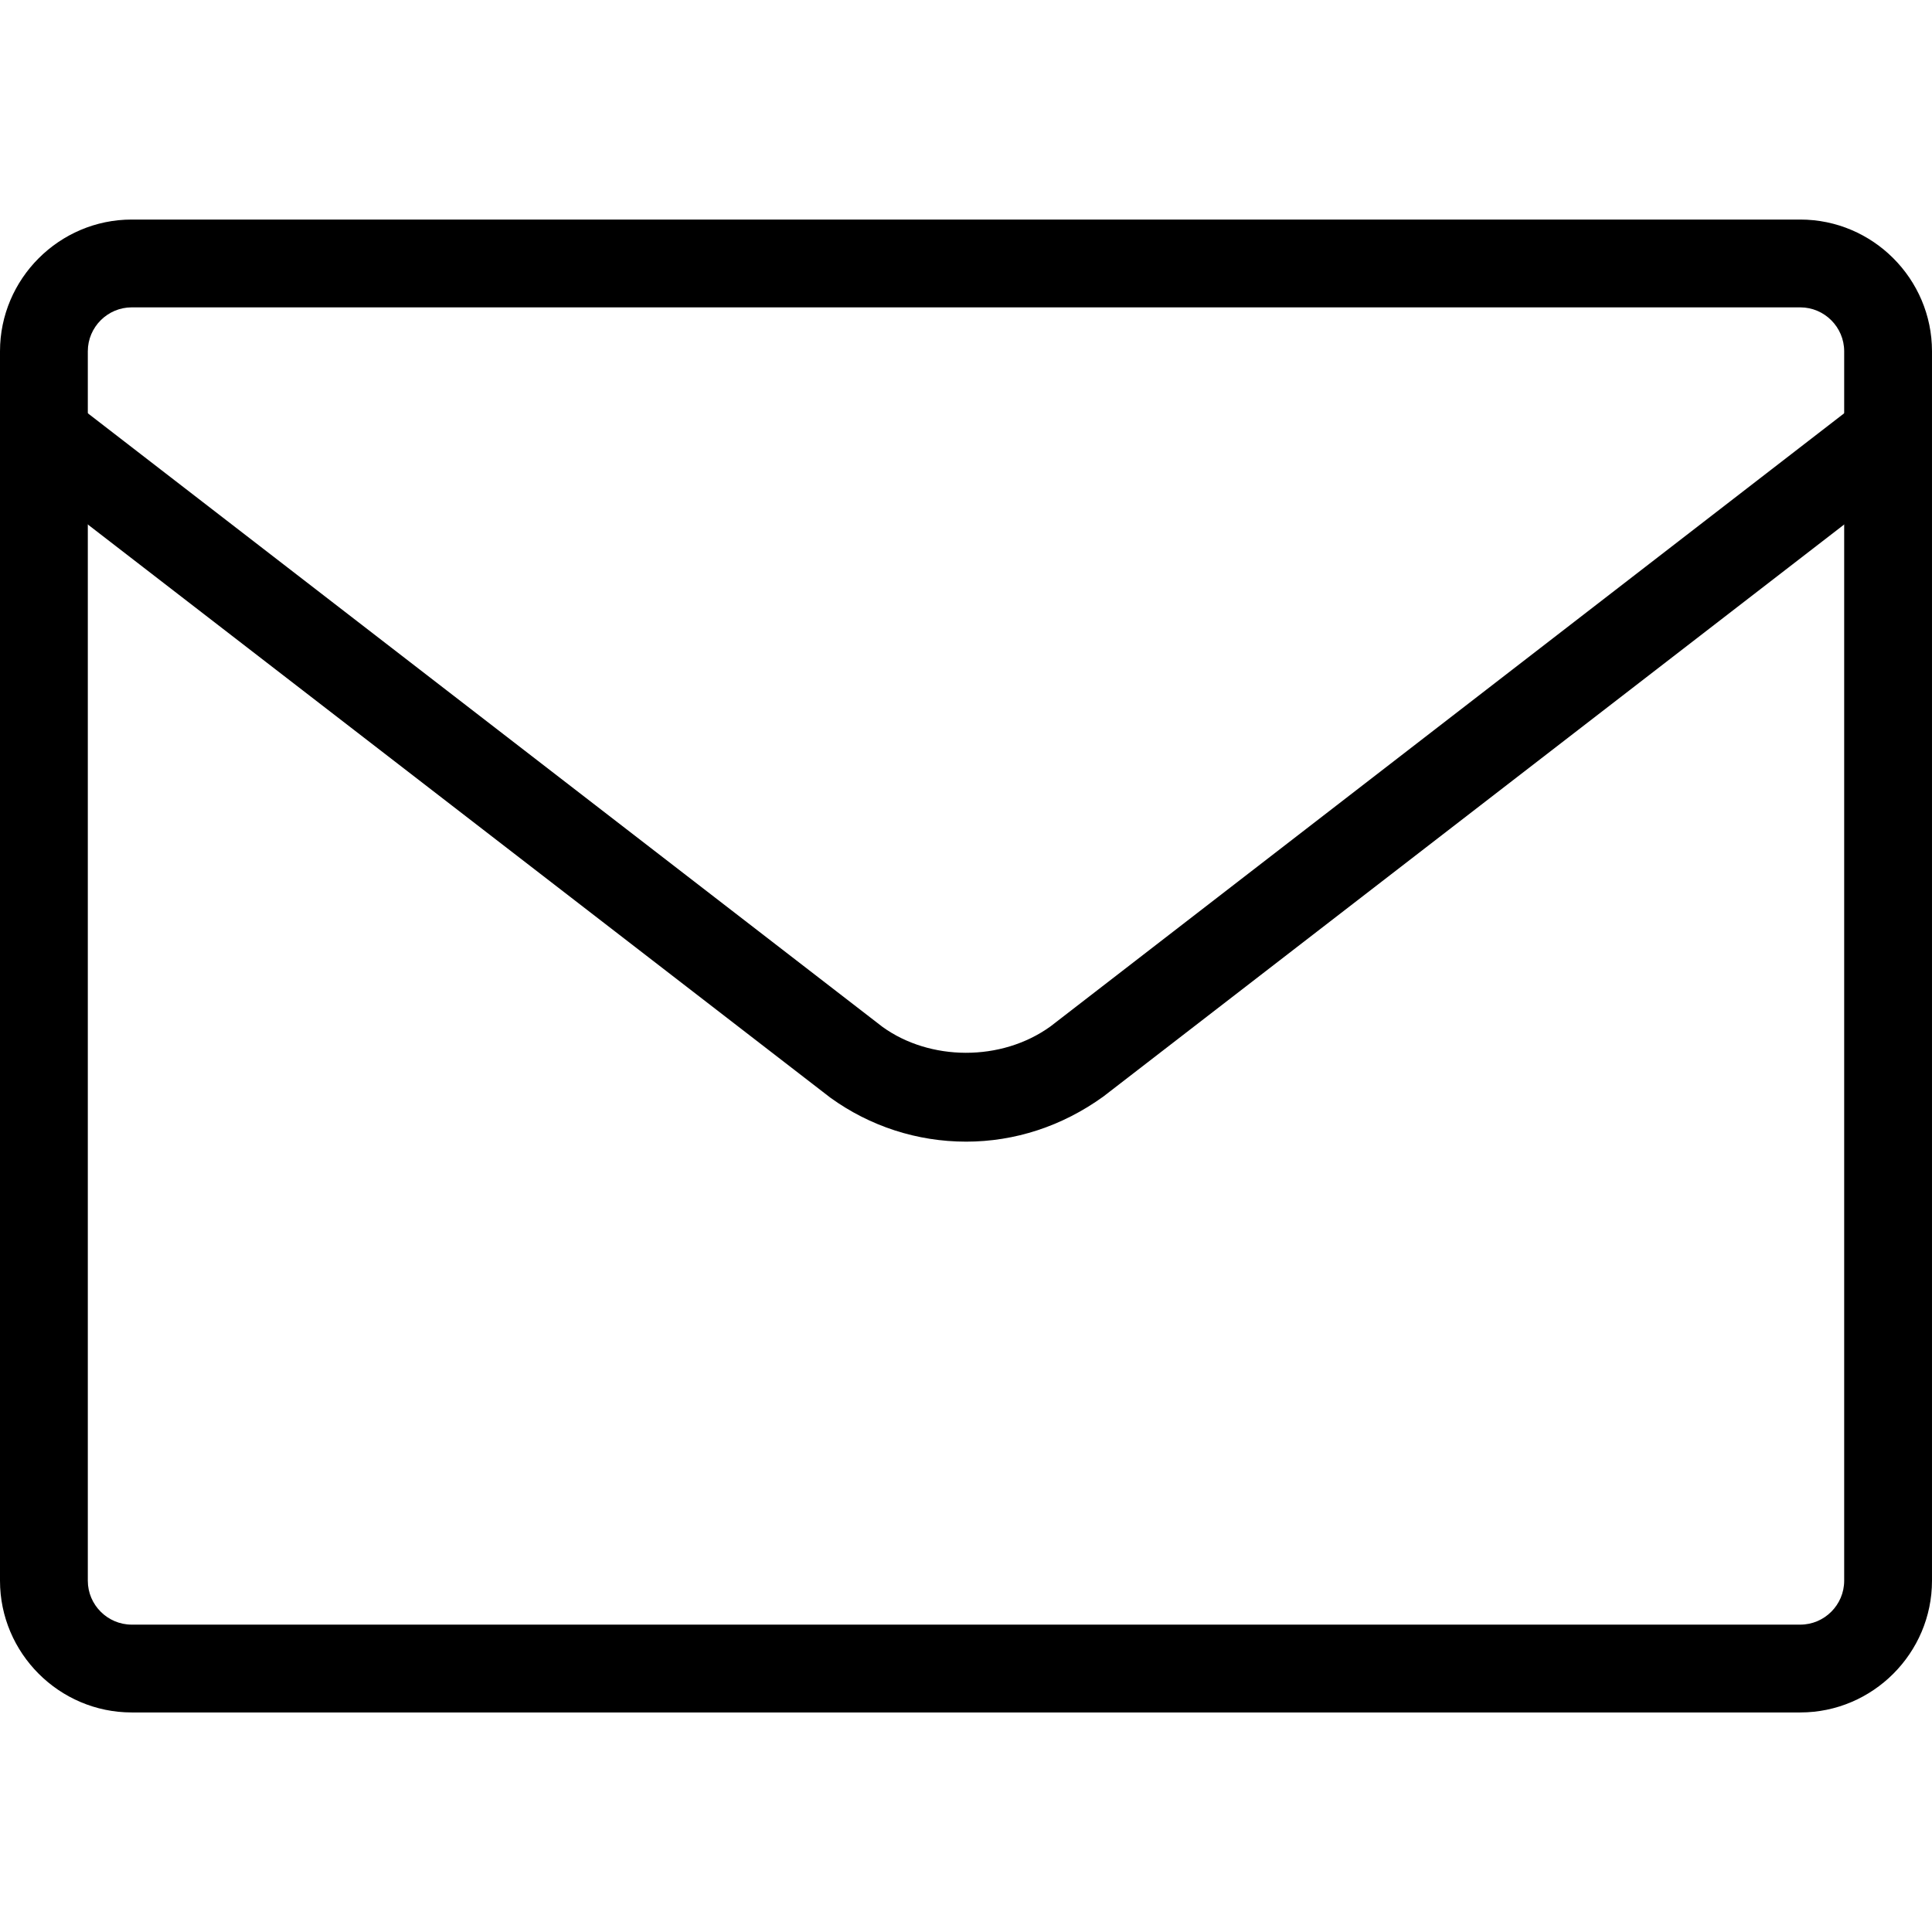
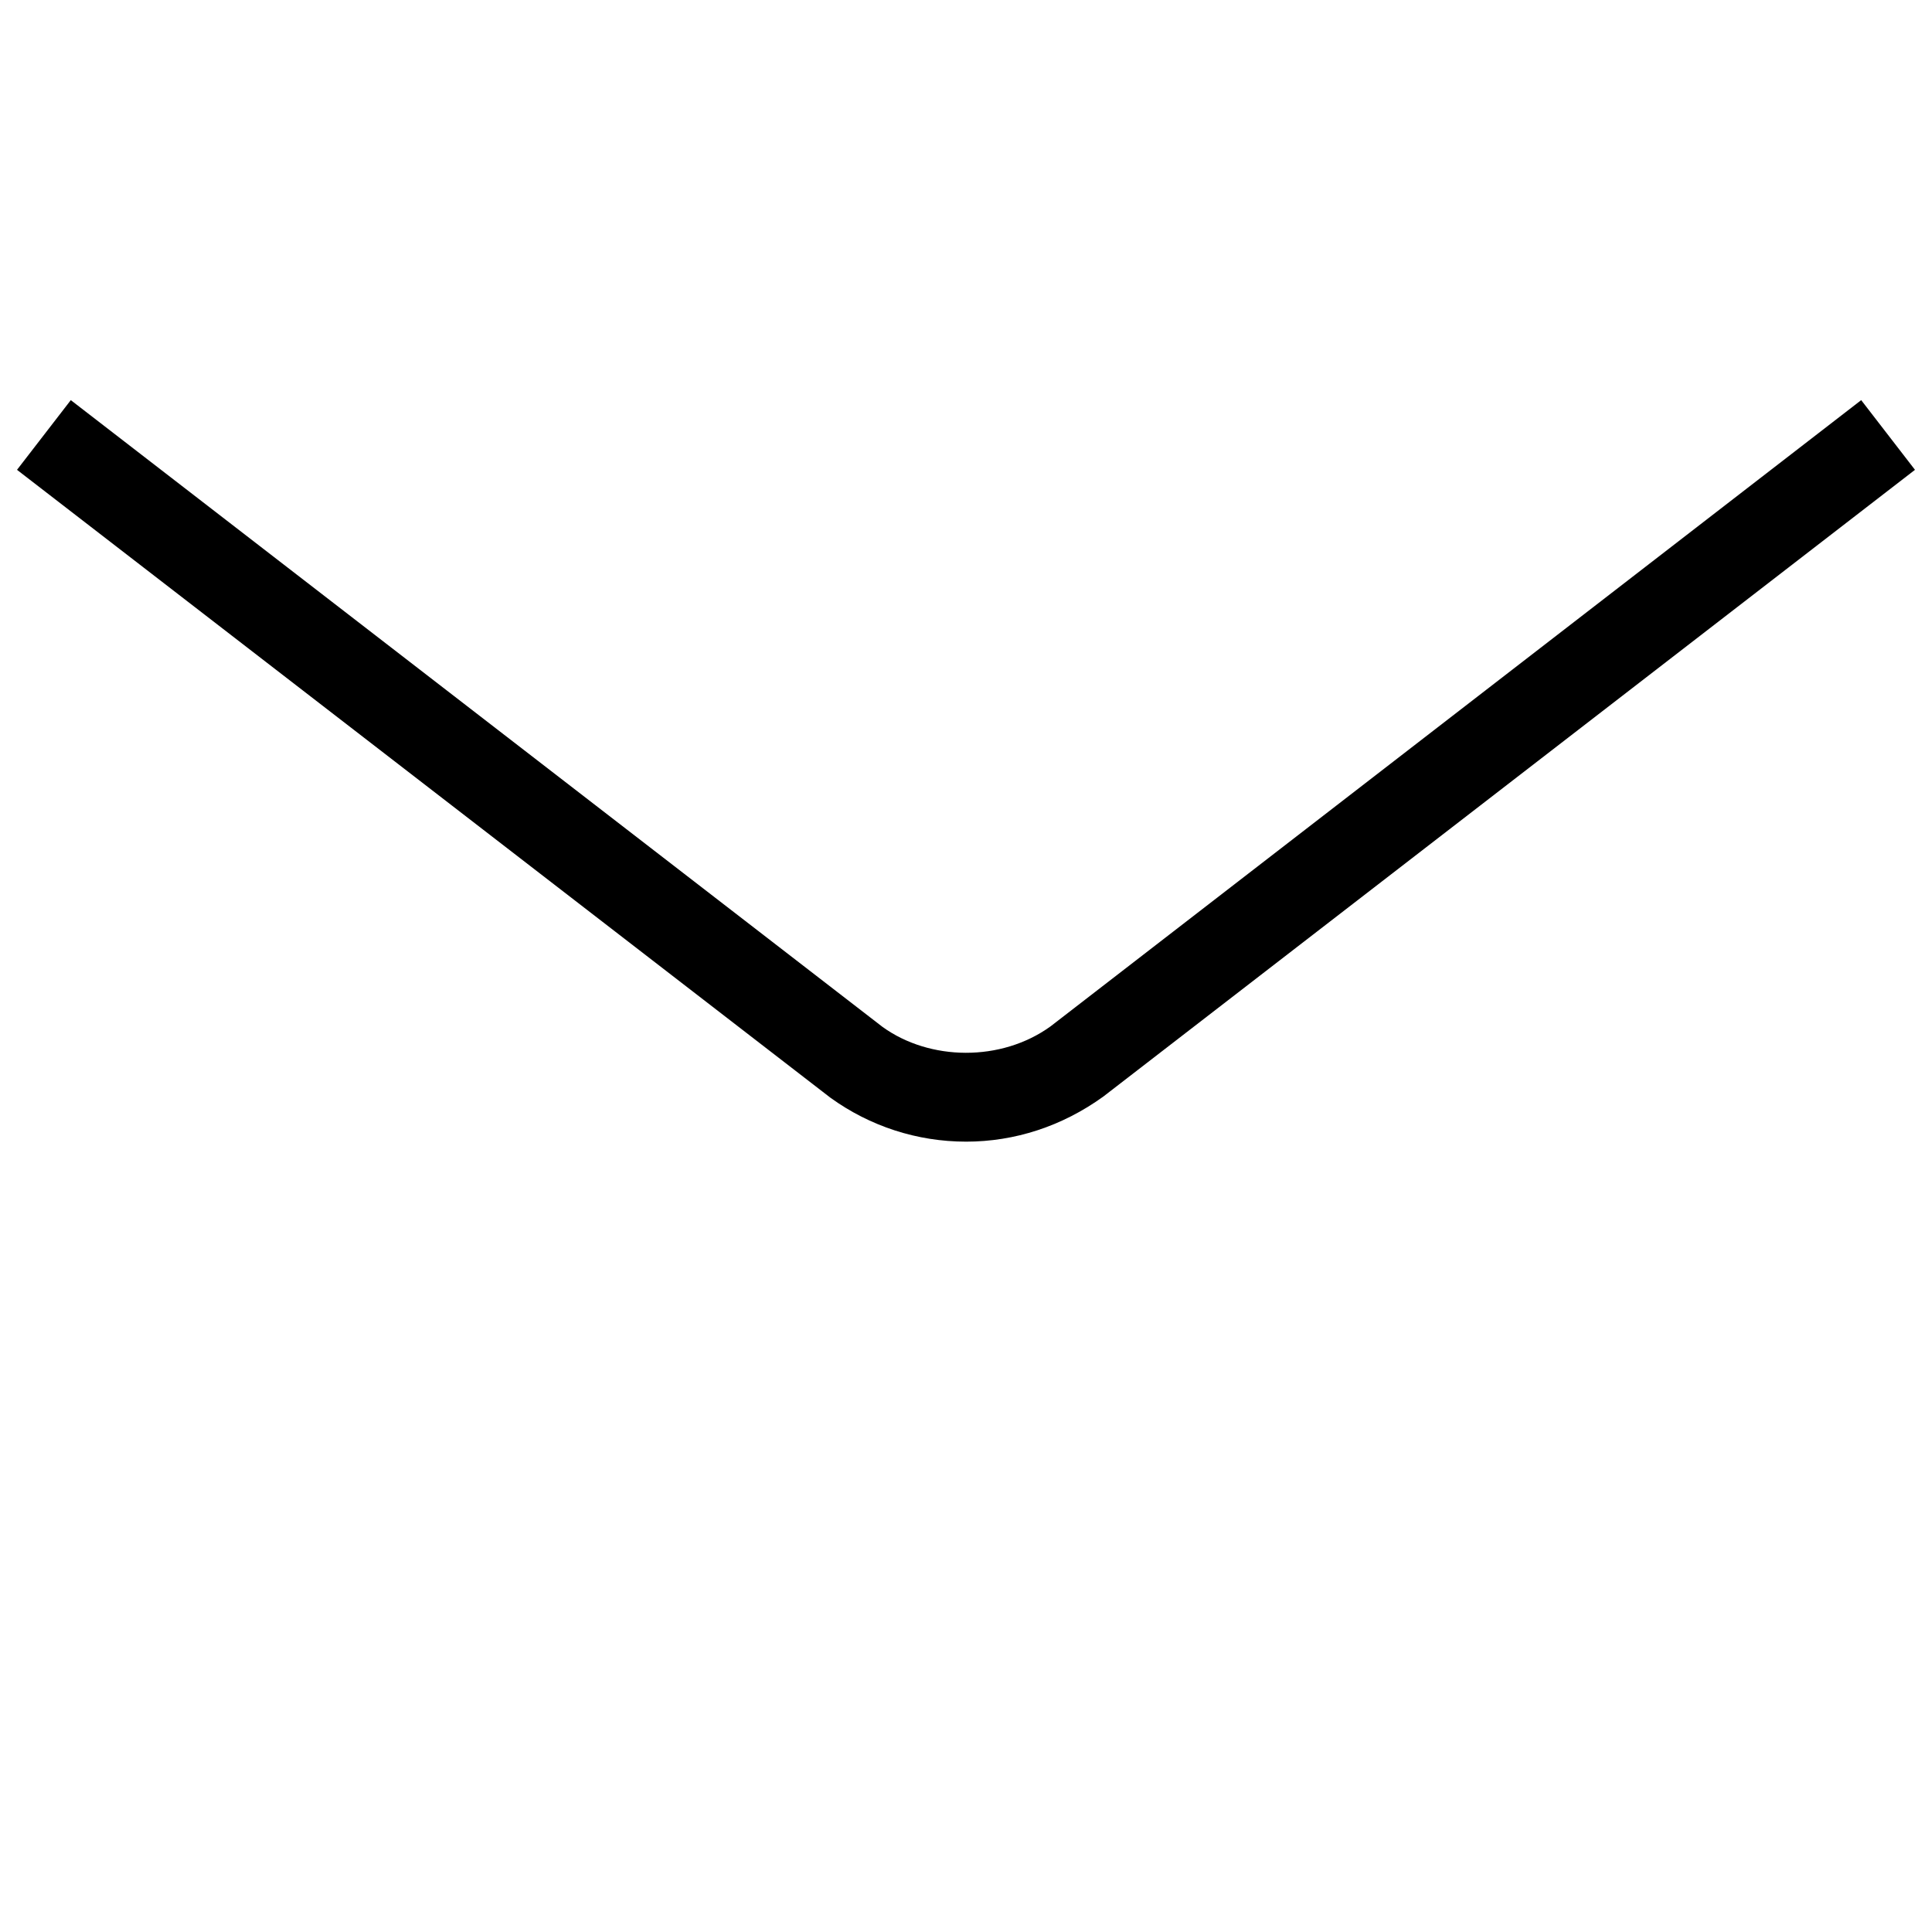
<svg xmlns="http://www.w3.org/2000/svg" height="469pt" viewBox="0 -53 469.333 469" width="469pt">
-   <path d="m437.332 362.832h-405.332c-17.602 0-32-14.398-32-32v-298.664c0-17.602 14.398-32 32-32h405.332c17.602 0 32 14.398 32 32v298.664c0 17.602-14.398 32-32 32zm-405.332-341.332c-5.867 0-10.668 4.801-10.668 10.668v298.664c0 5.867 4.801 10.668 10.668 10.668h405.332c5.867 0 10.668-4.801 10.668-10.668v-298.664c0-5.867-4.801-10.668-10.668-10.668zm0 0" />
-   <path d="m234.668 224.168c-11.867 0-23.336-3.734-32.934-10.668l-197.602-152.535 13.066-16.93 197.199 152.266c11.469 8.266 28.801 8.531 40.801-.133l196.934-152.133 13.066 16.93-197.199 152.27c-10 7.199-21.465 10.934-33.332 10.934zm0 0" />
+   <path d="m234.668 224.168c-11.867 0-23.336-3.734-32.934-10.668l-197.602-152.535 13.066-16.93 197.199 152.266c11.469 8.266 28.801 8.531 40.801-.133l196.934-152.133 13.066 16.93-197.199 152.27c-10 7.199-21.465 10.934-33.332 10.934z" />
</svg>